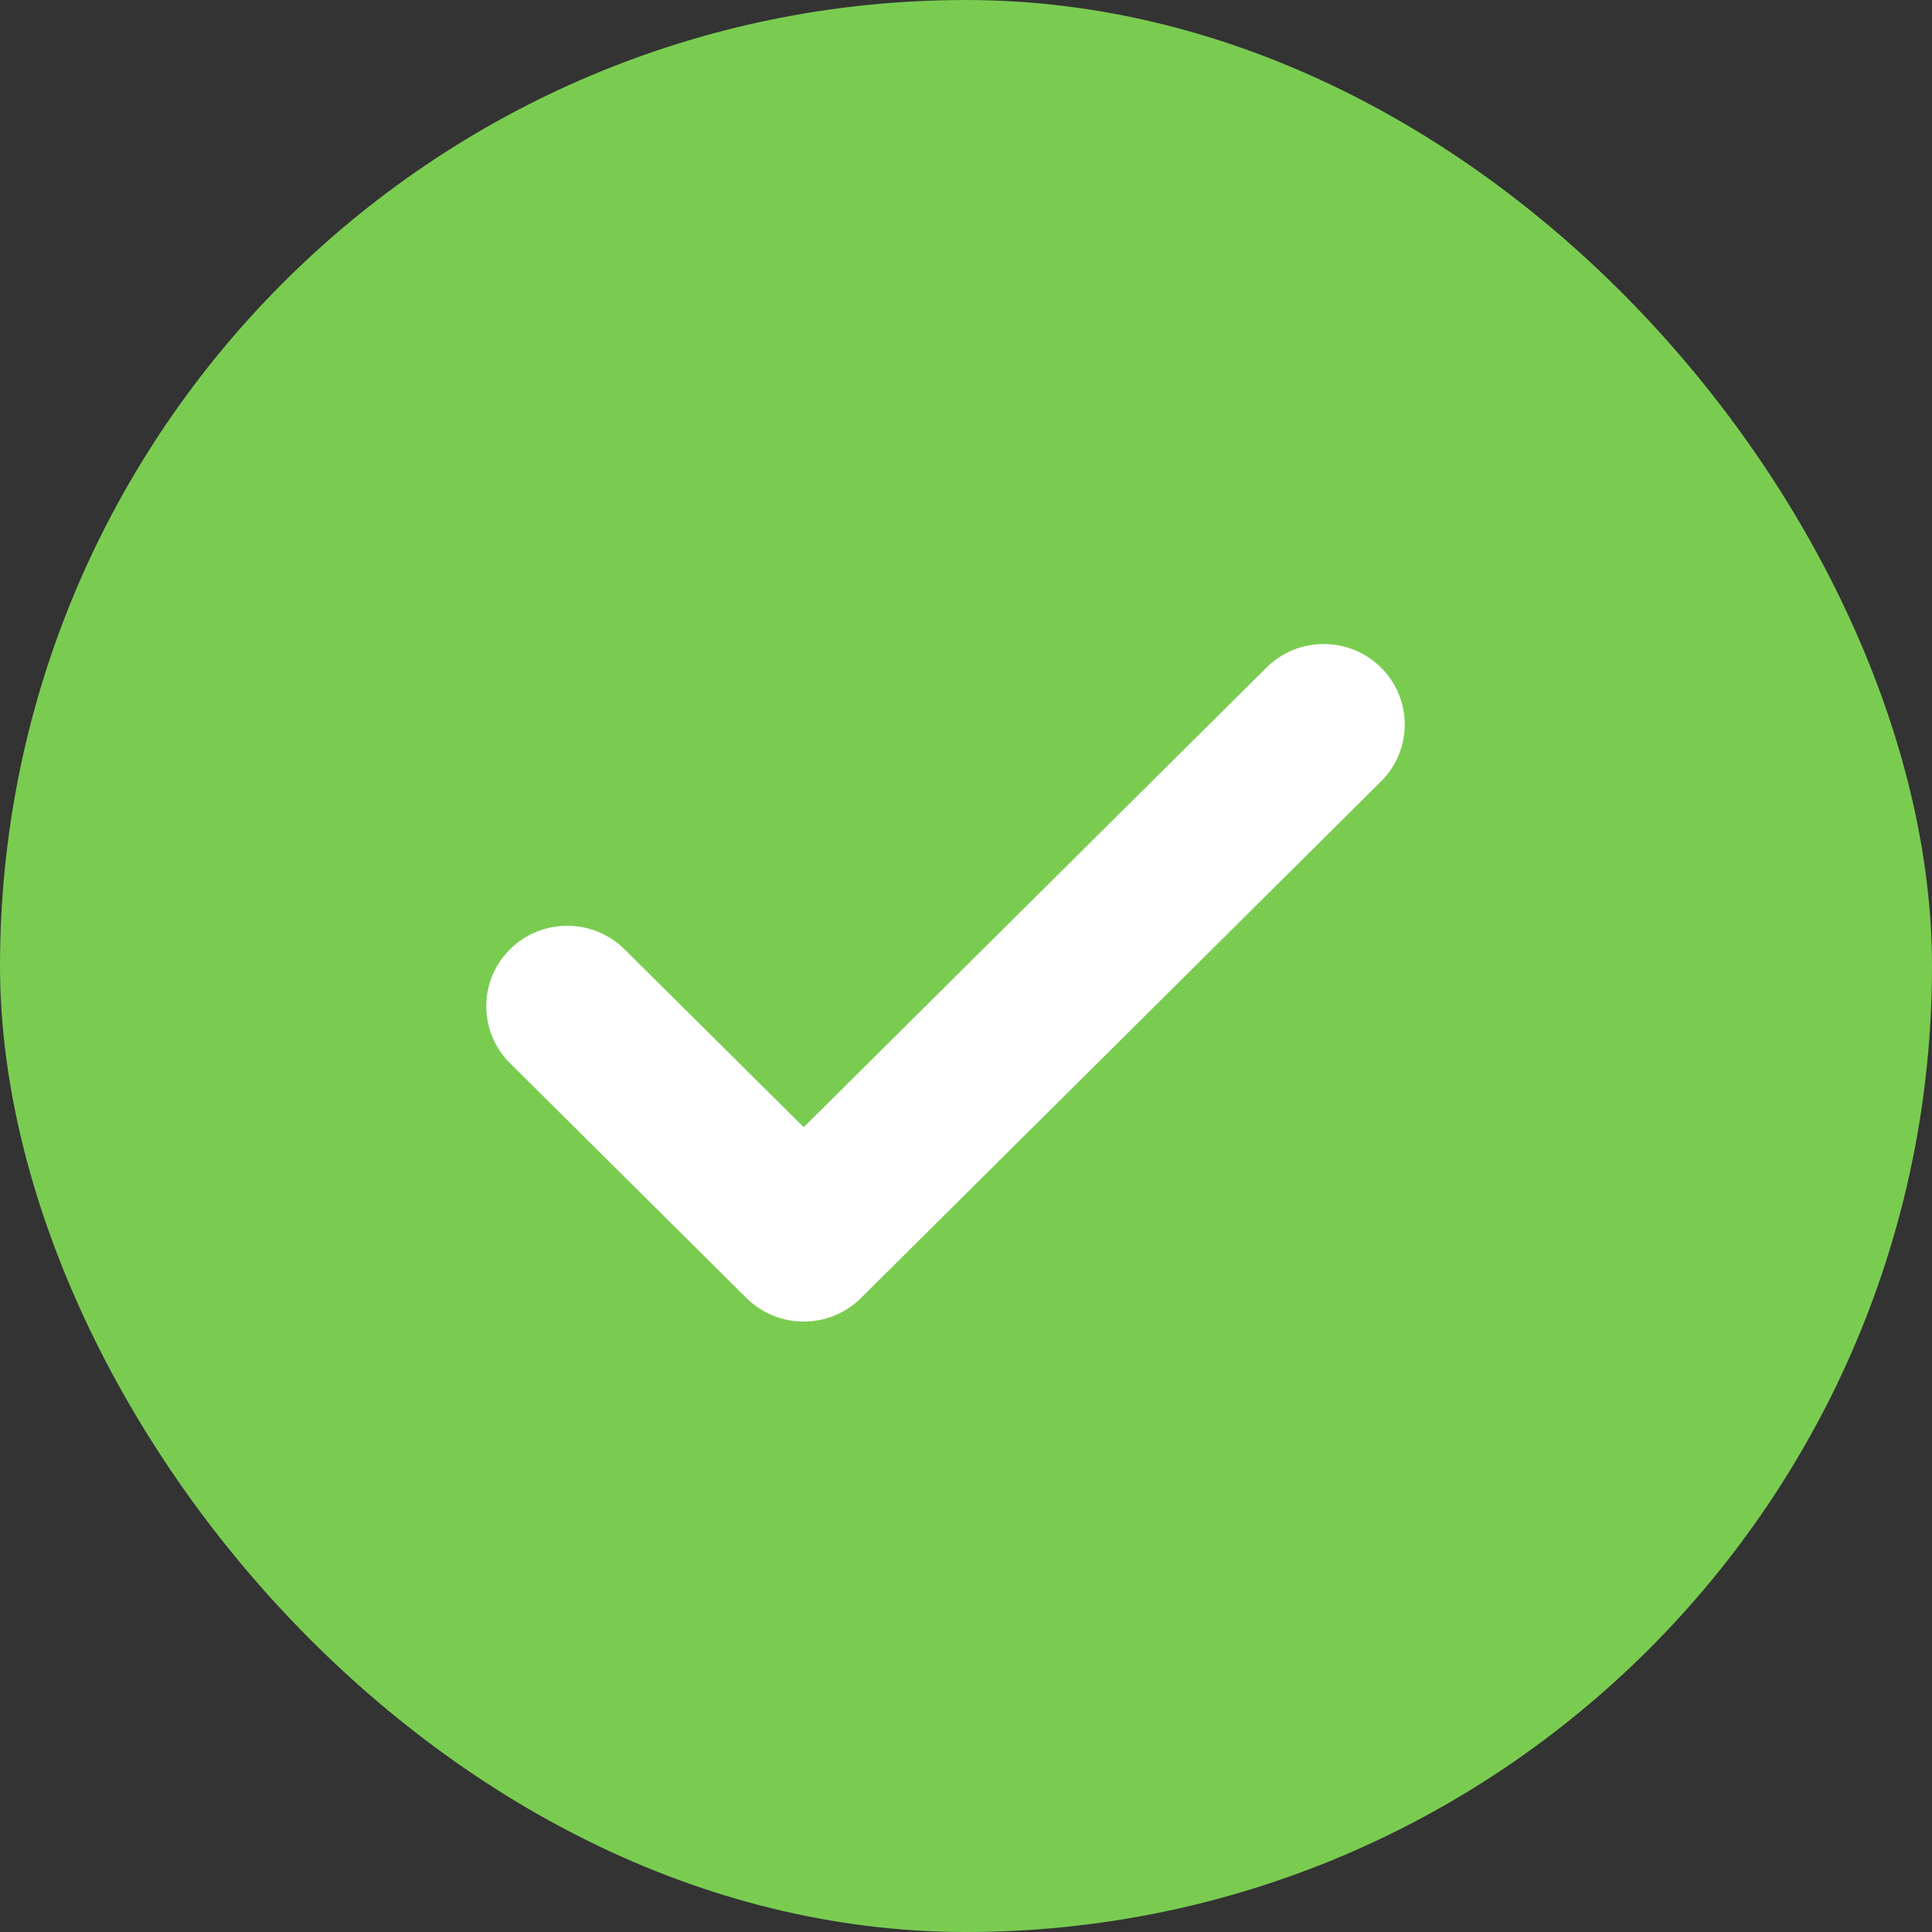
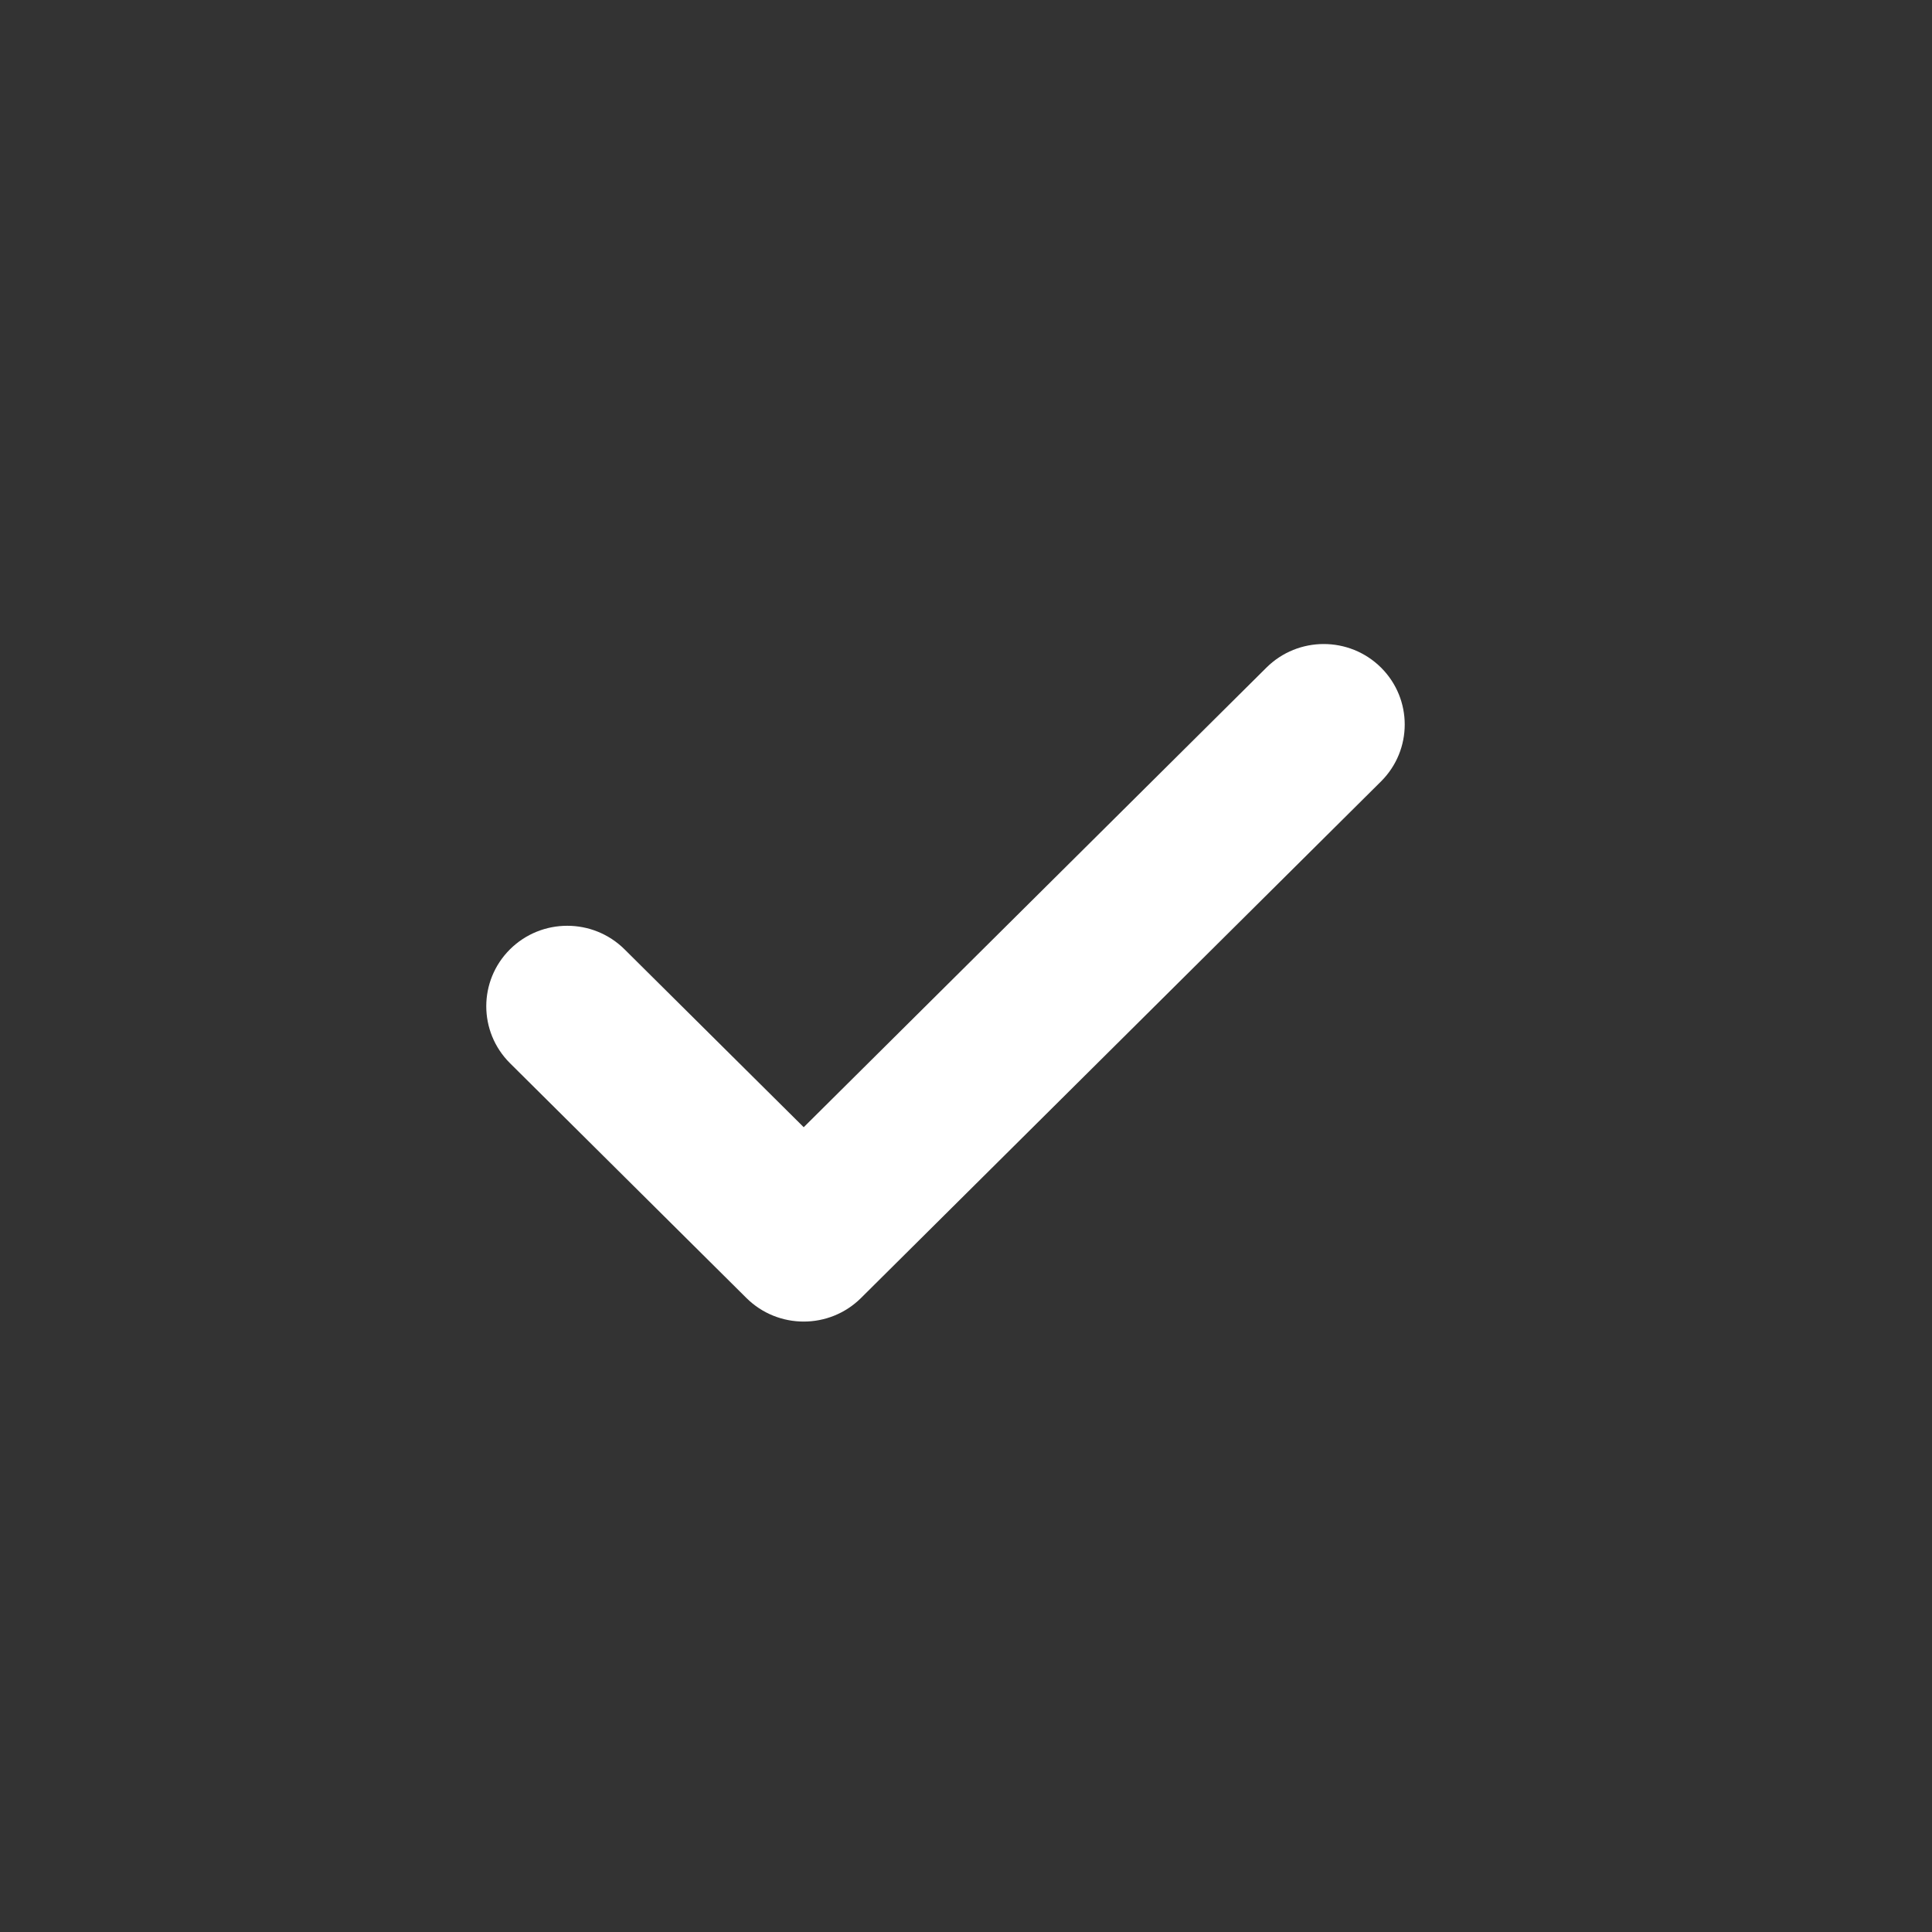
<svg xmlns="http://www.w3.org/2000/svg" width="18" height="18" viewBox="0 0 18 18" fill="none">
  <rect x="0" y="0" width="18" height="18" fill="#333333" stroke="none" />
-   <rect width="18" height="18" rx="9" fill="#7ACC51" />
  <path fill-rule="evenodd" clip-rule="evenodd" d="M12.867 6.22C13.161 6.513 13.161 6.987 12.867 7.28L8.022 12.093C7.727 12.386 7.249 12.386 6.954 12.093L4.751 9.905C4.457 9.612 4.457 9.138 4.751 8.845C5.046 8.552 5.524 8.552 5.819 8.845L7.488 10.502L11.799 6.22C12.094 5.927 12.572 5.927 12.867 6.22Z" fill="white" />
</svg>